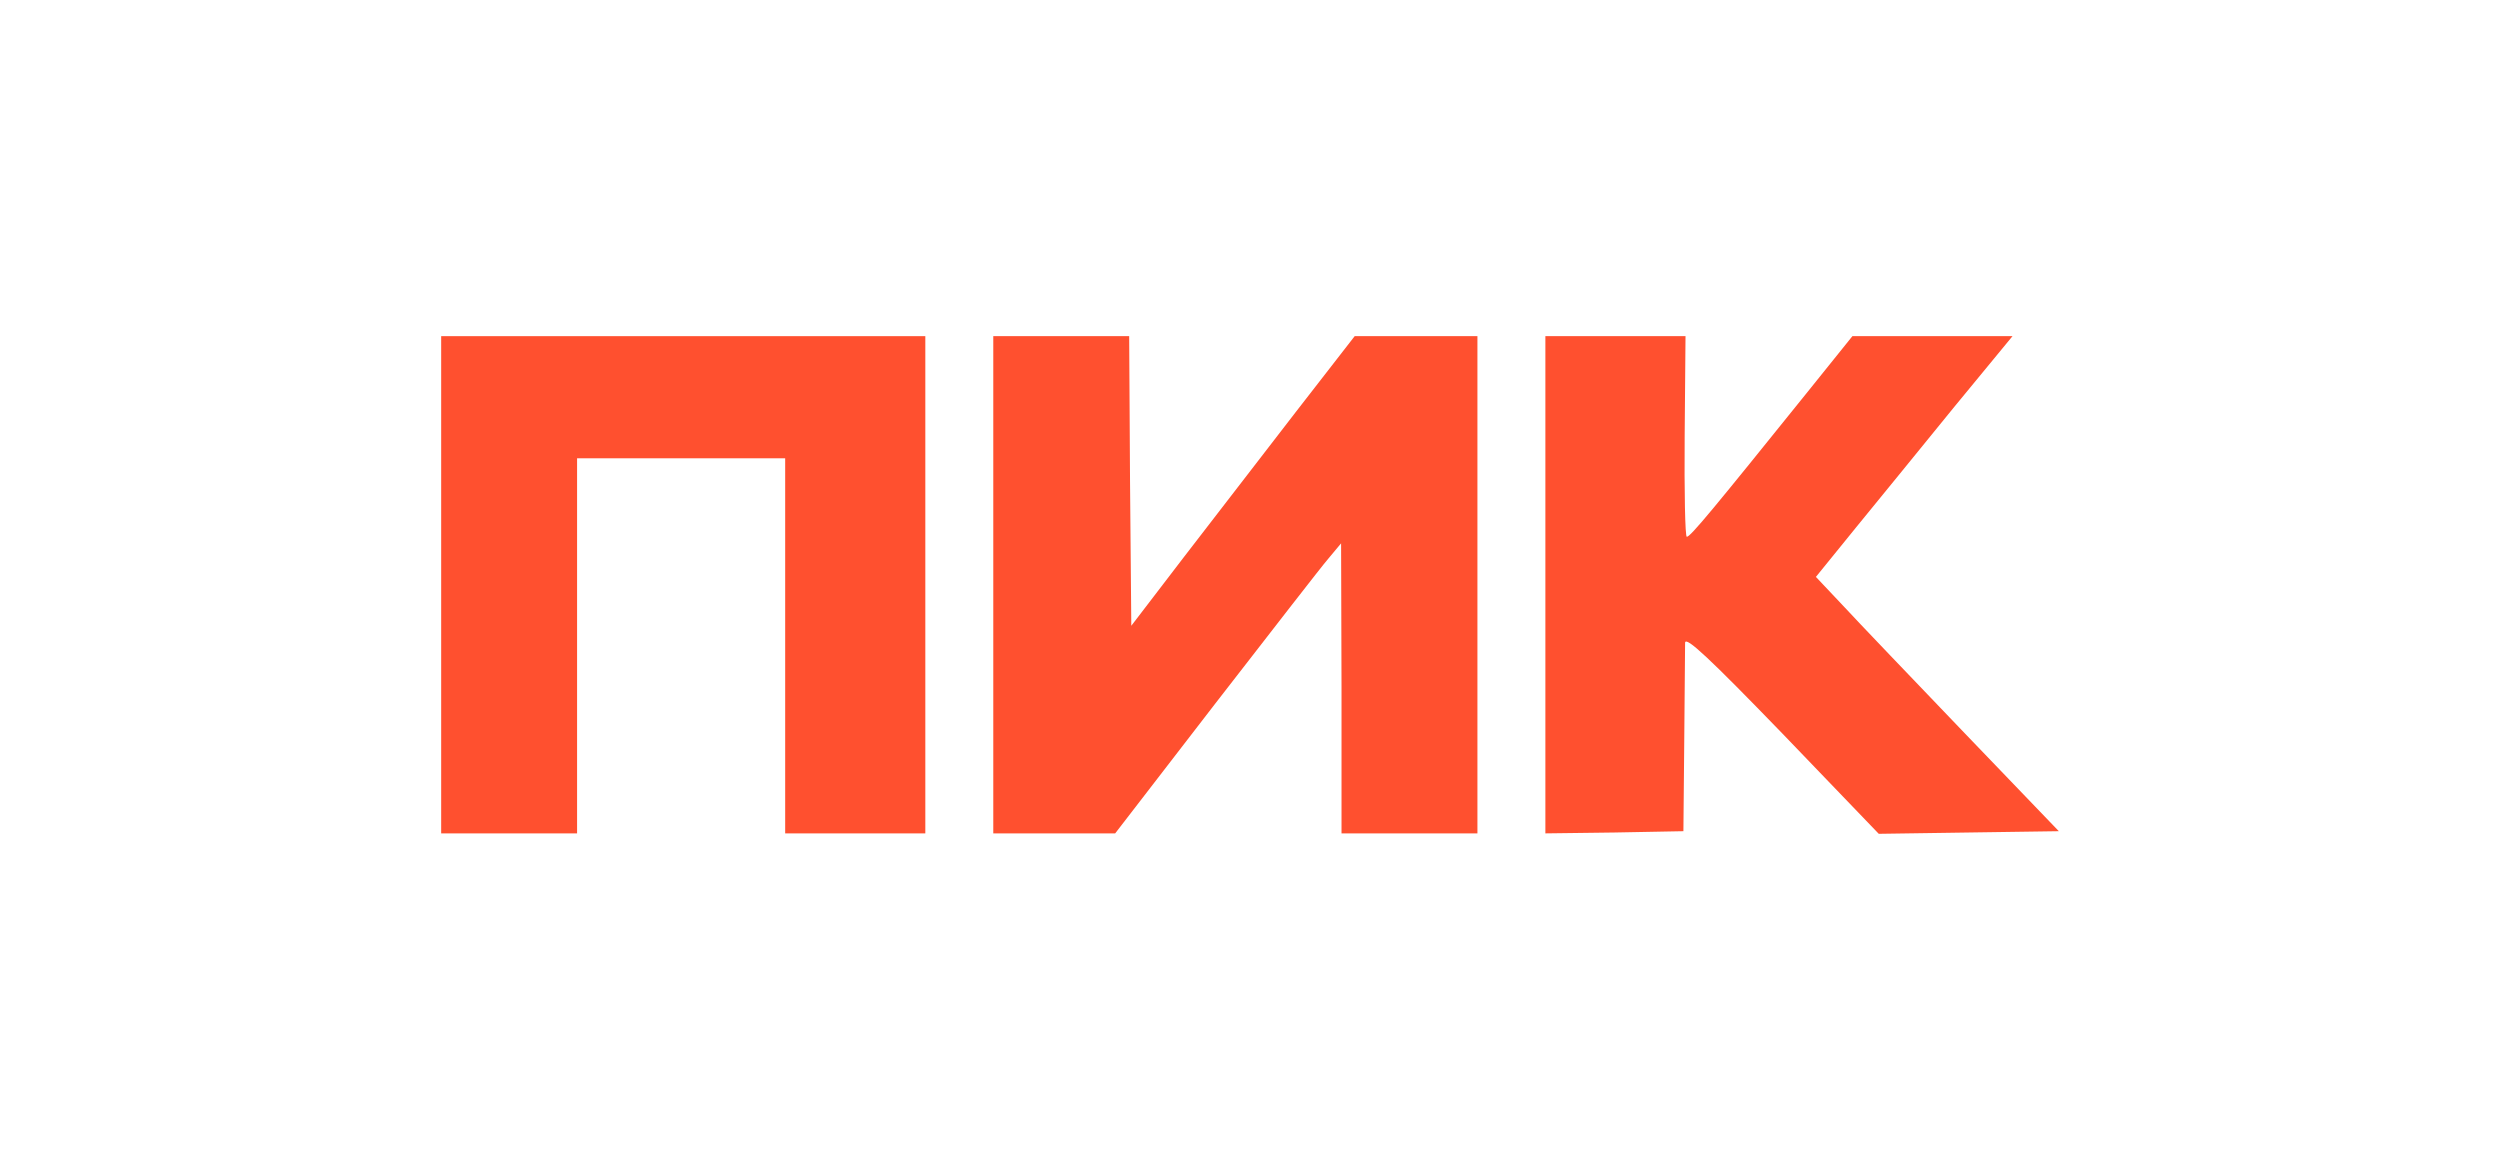
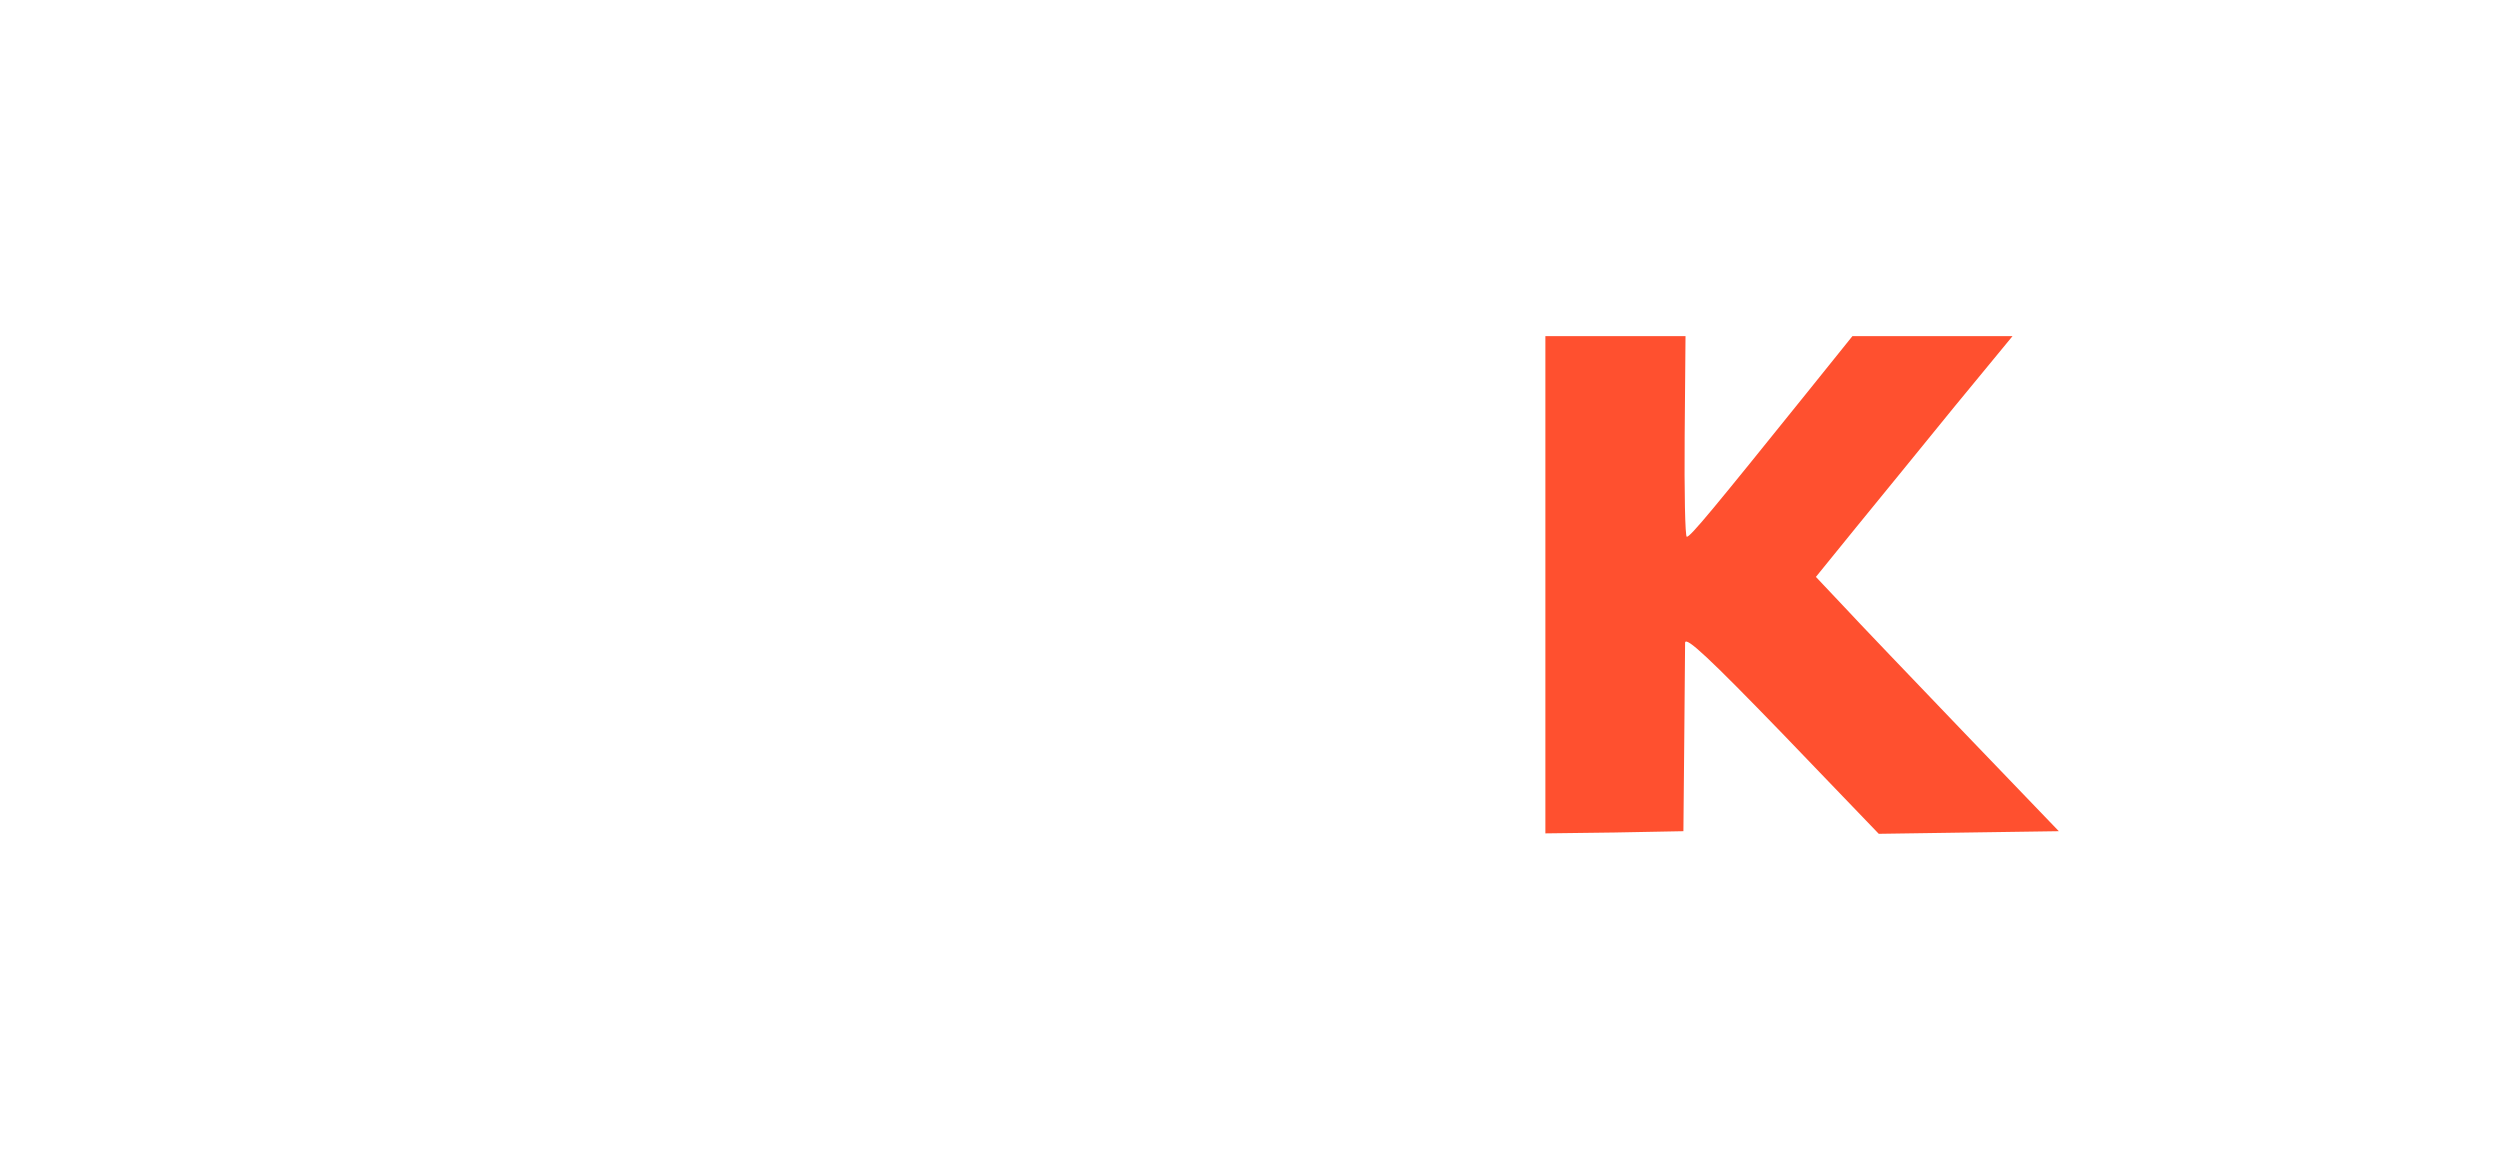
<svg xmlns="http://www.w3.org/2000/svg" width="238" height="111" viewBox="0 0 238 111" fill="none">
-   <path d="M42 55.671V79.339H48.469H54.938V61.484V43.629H64.843H74.749V61.484V79.339H81.42H88.091V55.671V32.002H65.045H42V55.671Z" fill="#FF502F" />
-   <path d="M94.56 55.671V79.339H100.341H106.164L115.705 66.966C120.961 60.197 125.773 53.968 126.46 53.179L127.672 51.726L127.713 65.512V79.339H134.182H140.651V55.671V32.002H134.788H128.966L123.387 39.186C120.314 43.172 115.543 49.359 112.754 52.972L107.7 59.574L107.579 45.788L107.498 32.002H101.029H94.56V55.671Z" fill="#FF502F" />
  <path d="M147.12 55.669V79.338L153.71 79.254L160.26 79.13L160.34 70.618C160.38 65.925 160.421 61.69 160.421 61.191C160.461 60.527 162.726 62.645 169.679 69.828L178.858 79.379L187.429 79.254L196 79.13L187.024 69.787C182.092 64.638 176.876 59.198 175.461 57.662L172.874 54.921L176.715 50.188C178.817 47.613 183.022 42.464 186.054 38.727L191.593 32H183.993H176.351L171.944 37.481C163.251 48.277 160.907 51.142 160.583 51.101C160.421 51.101 160.34 46.783 160.38 41.55L160.461 32H153.791H147.12V55.669Z" fill="#FF502F" />
</svg>